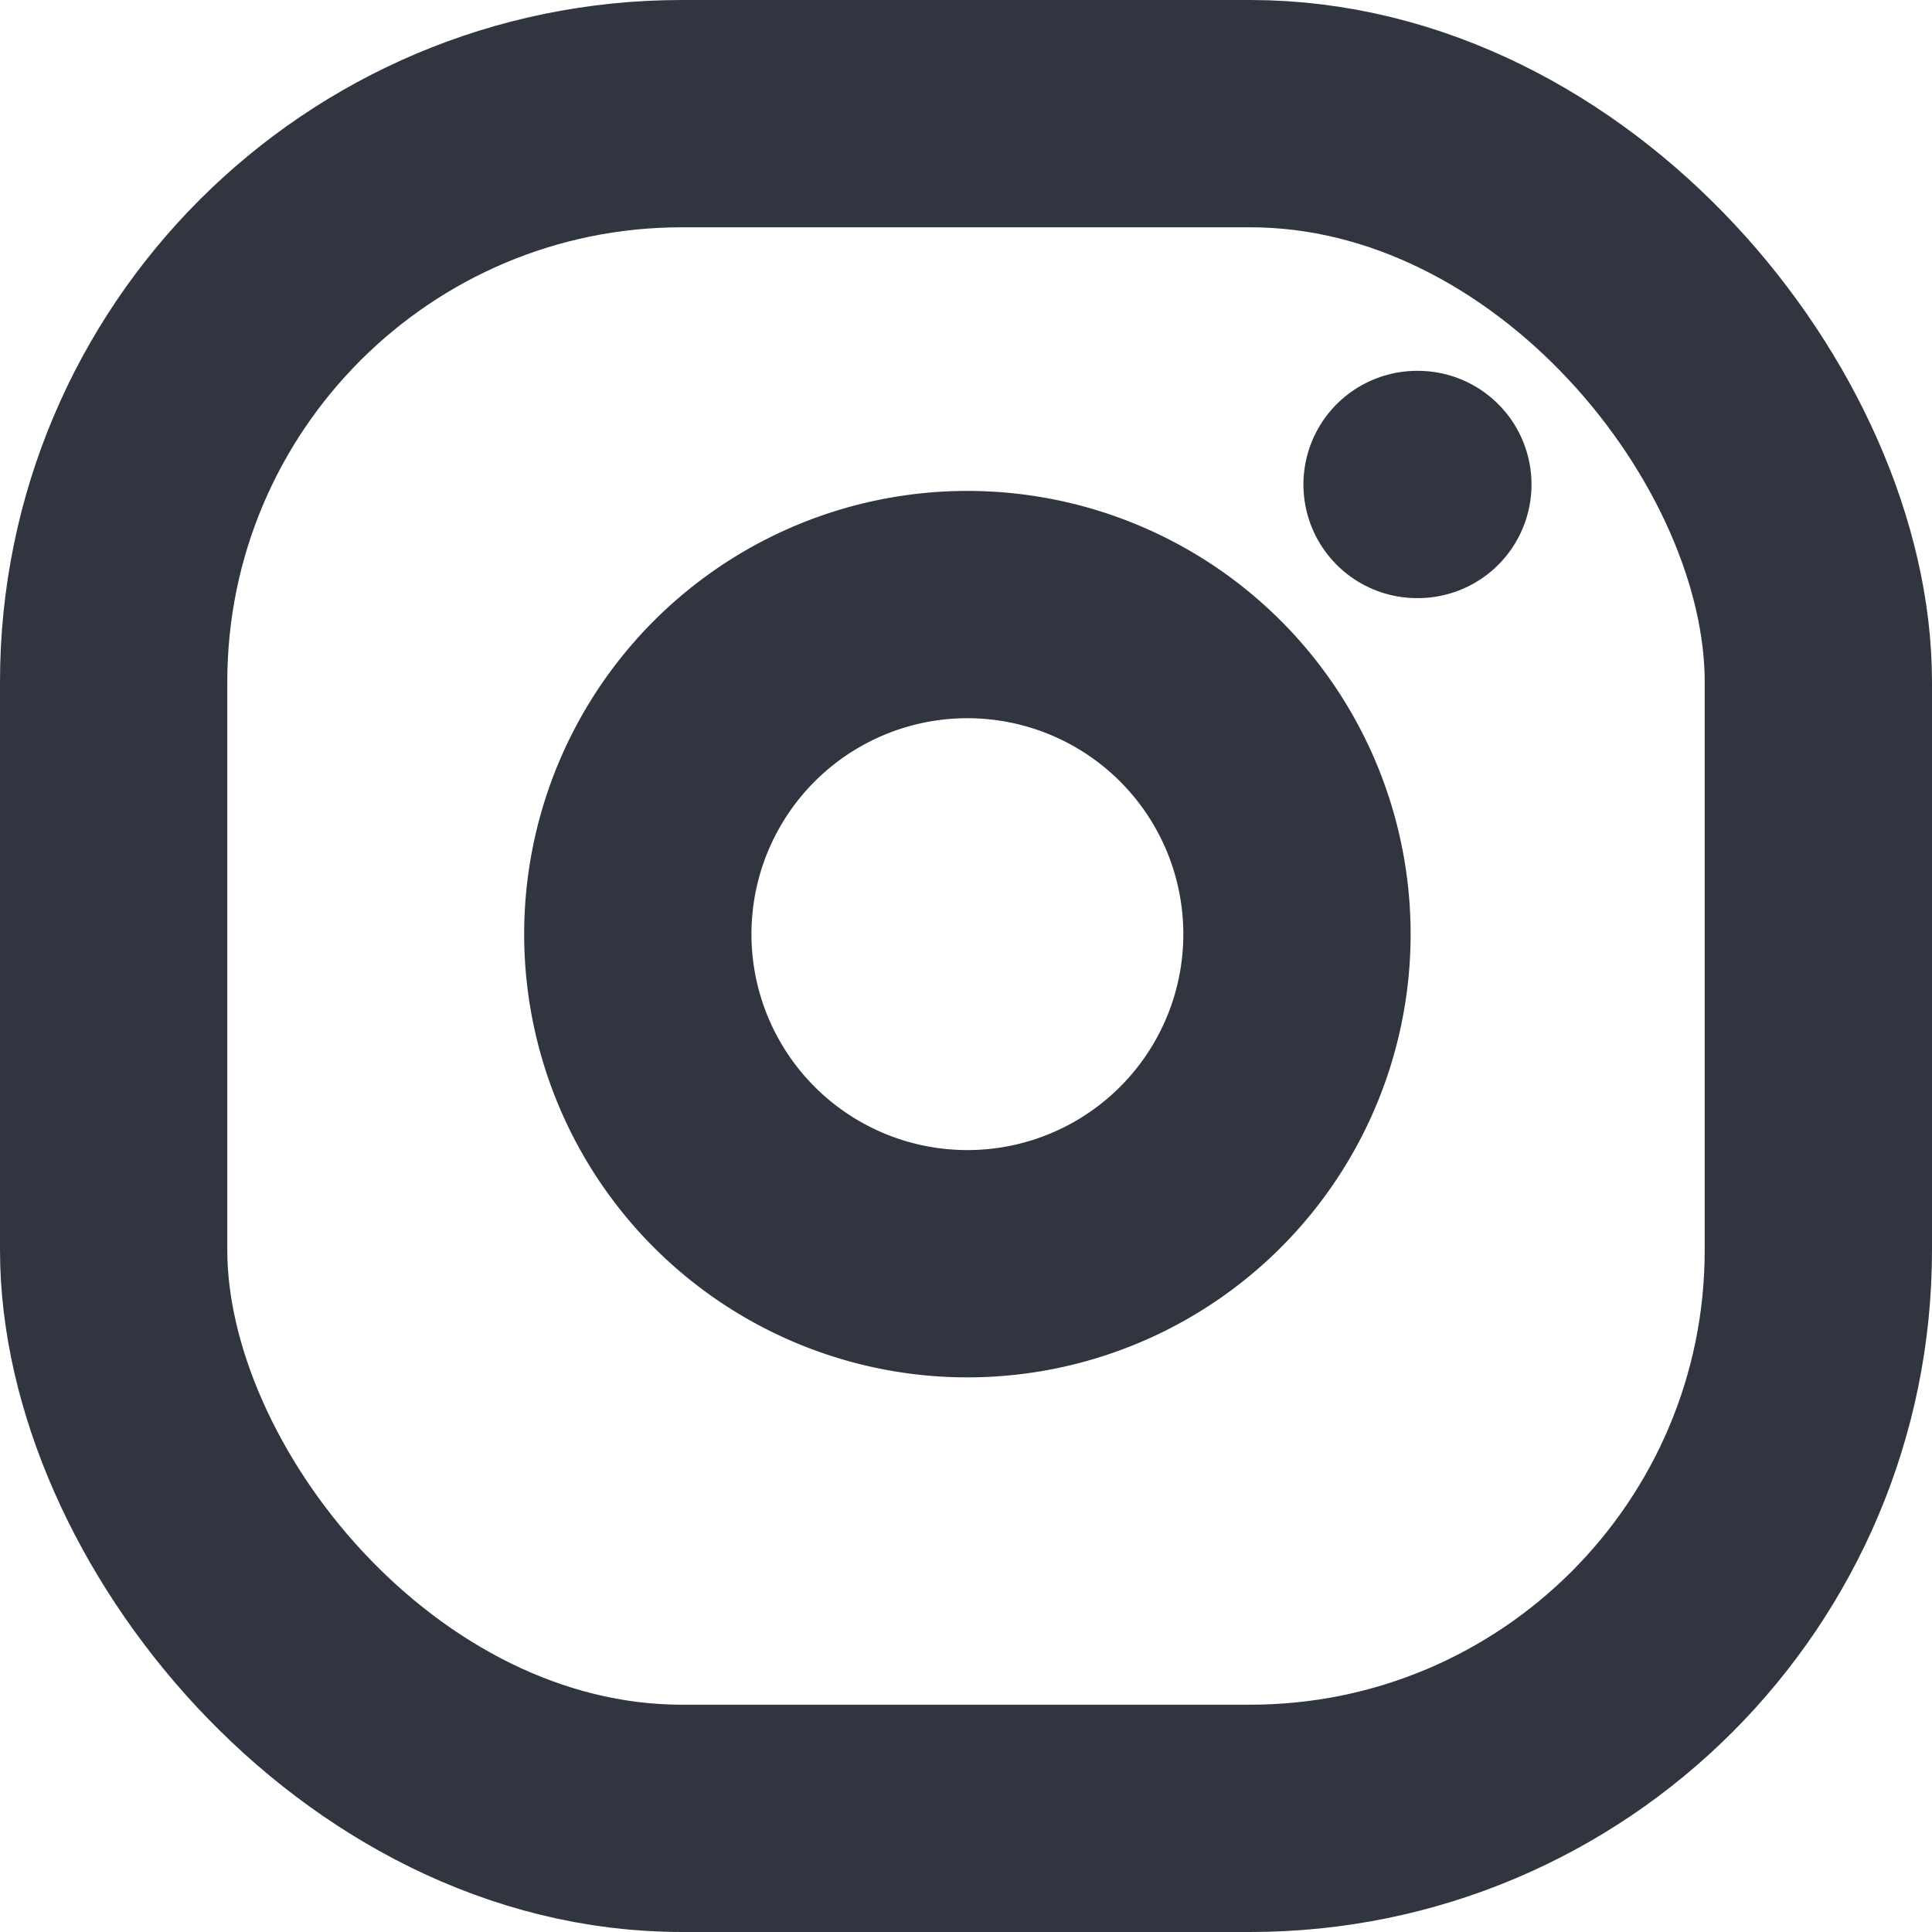
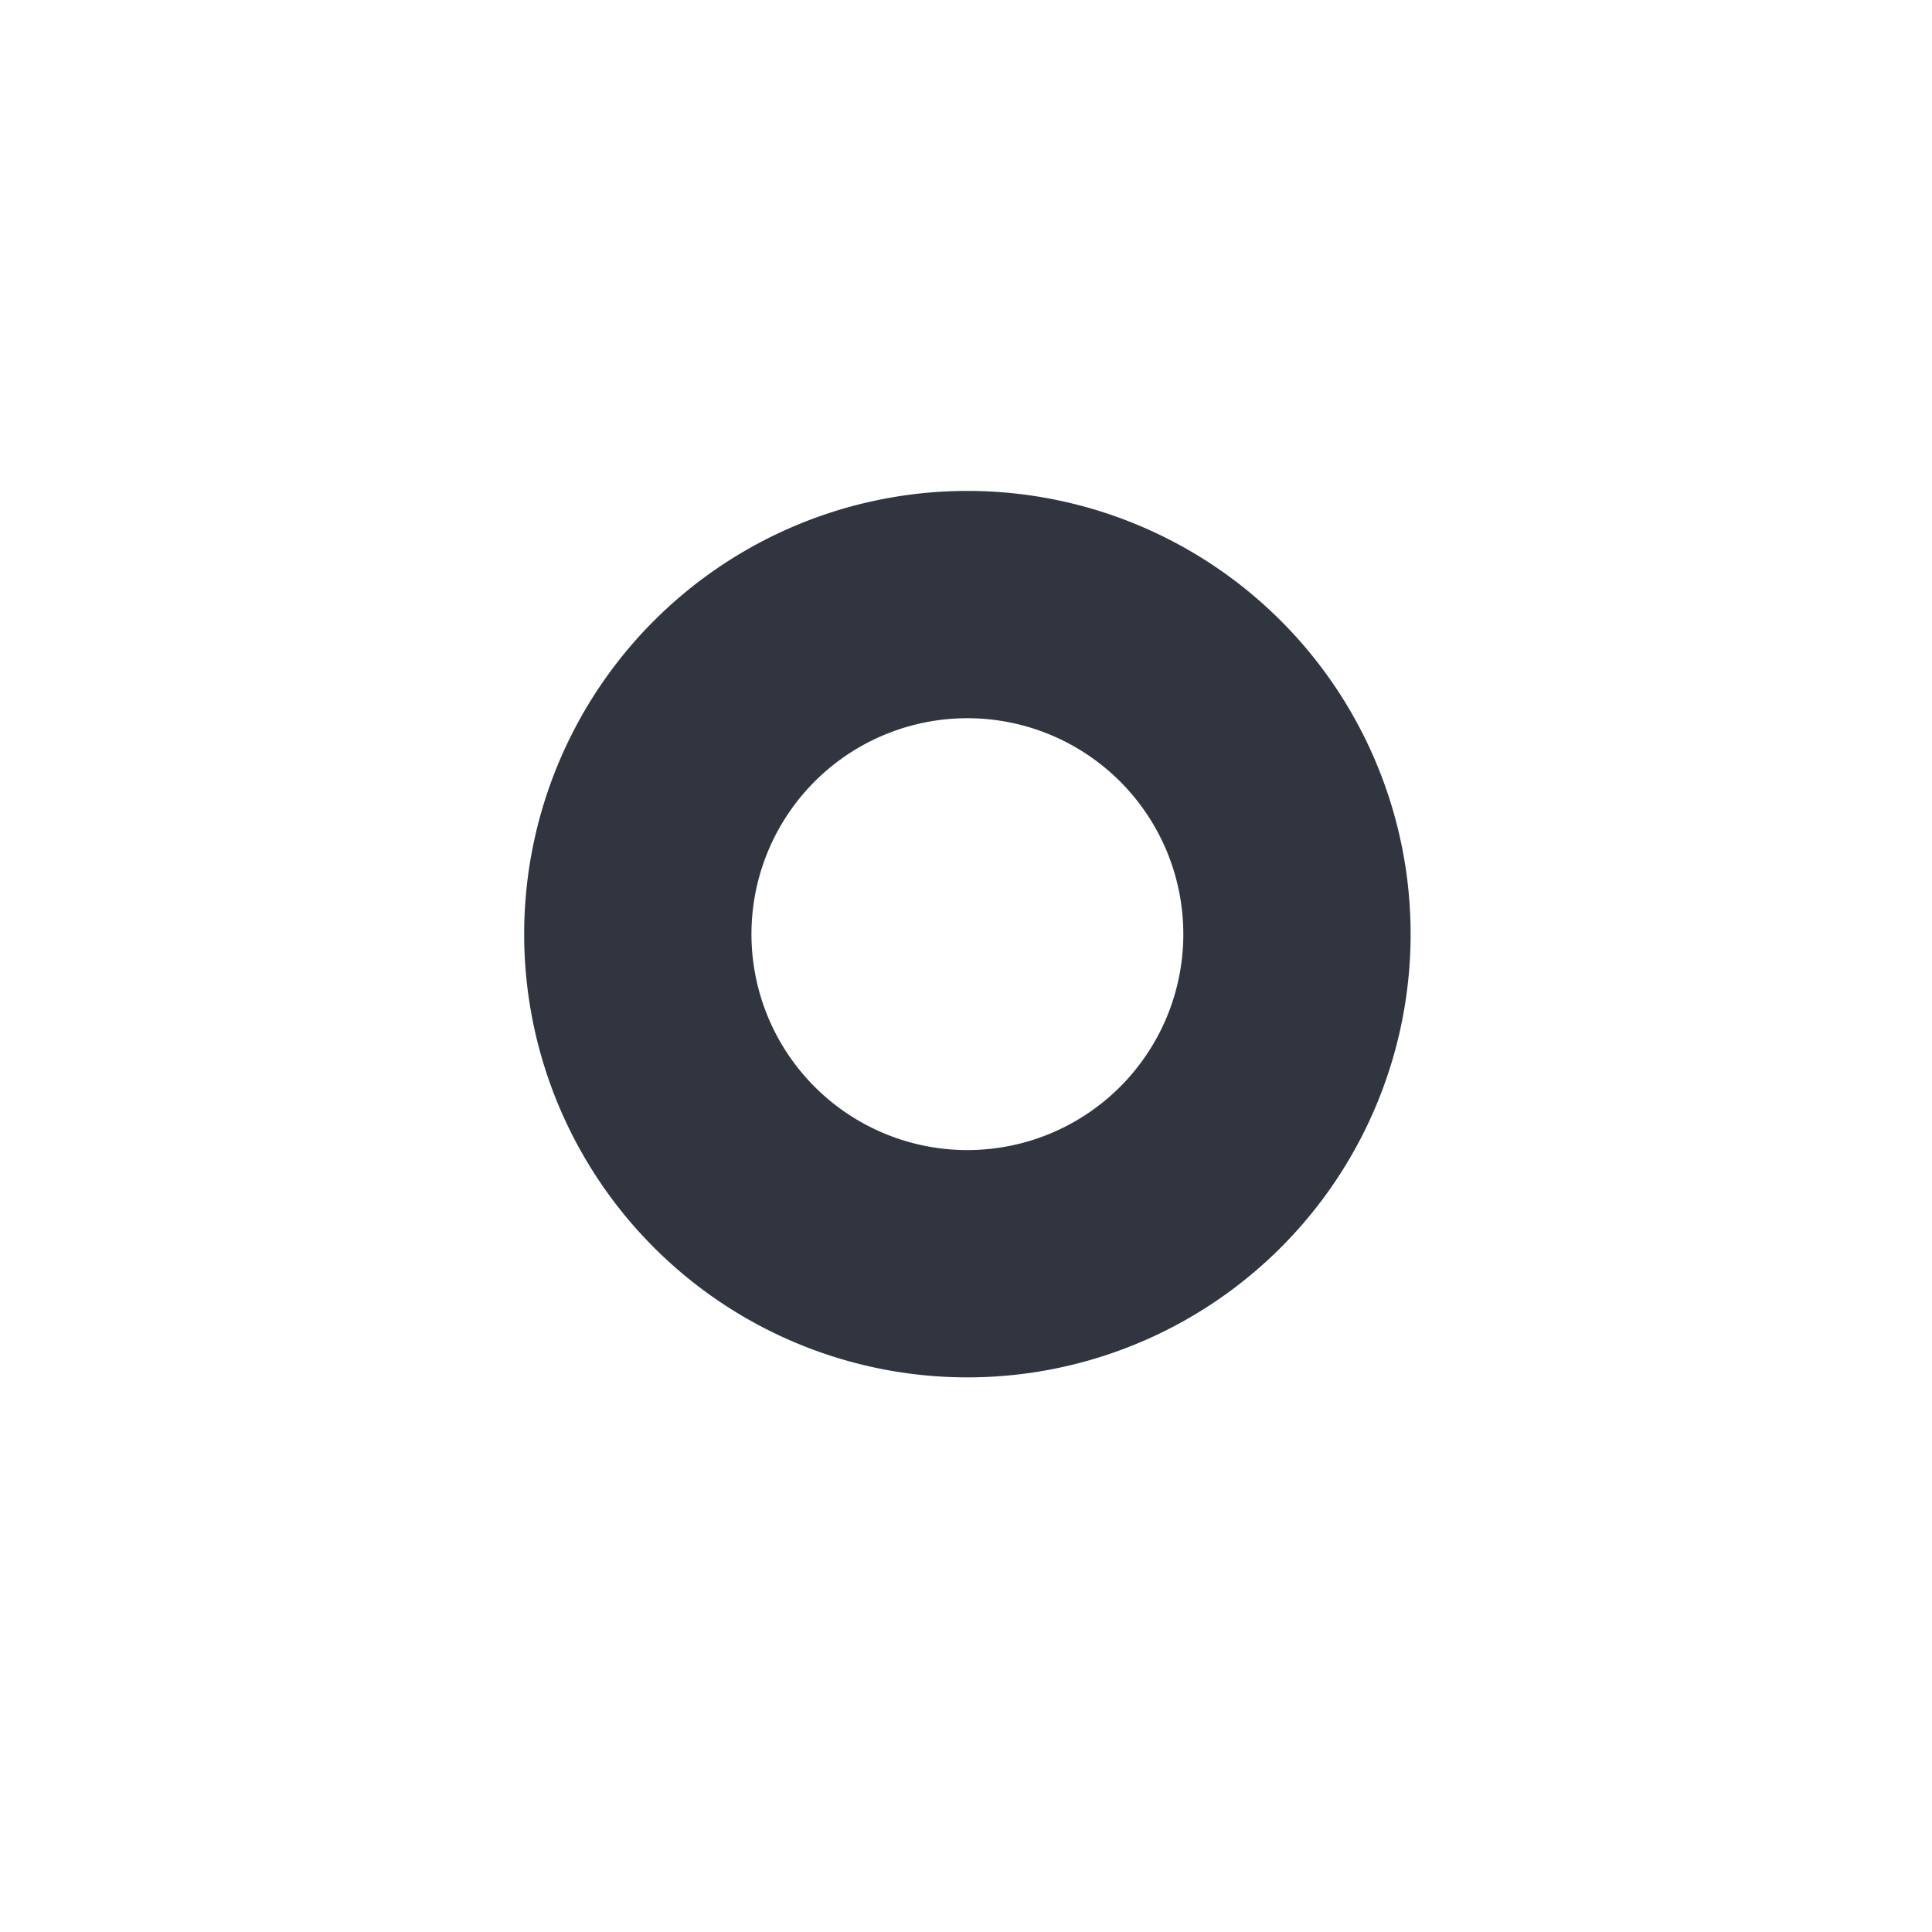
<svg xmlns="http://www.w3.org/2000/svg" width="17" height="17" viewBox="0 0 17 17">
  <g id="instagram" transform="translate(1.229 1)">
-     <rect id="Rectangle_90" data-name="Rectangle 90" width="15" height="15" rx="5" transform="translate(-0.229)" fill="none" stroke="#303540" stroke-linecap="round" stroke-linejoin="round" stroke-width="2" />
-     <path id="Path_58" data-name="Path 58" d="M13.813,10.432a2.9,2.9,0,1,1-2.444-2.444A2.9,2.9,0,0,1,13.813,10.432Z" transform="translate(-3.661 -3.637)" fill="none" stroke="#303540" stroke-linecap="round" stroke-linejoin="round" stroke-width="2" />
-     <line id="Line_54" data-name="Line 54" x2="0.007" transform="translate(11.24 3.263)" fill="none" stroke="#303540" stroke-linecap="round" stroke-linejoin="round" stroke-width="2" />
+     <path id="Path_58" data-name="Path 58" d="M13.813,10.432a2.9,2.9,0,1,1-2.444-2.444A2.9,2.9,0,0,1,13.813,10.432" transform="translate(-3.661 -3.637)" fill="none" stroke="#303540" stroke-linecap="round" stroke-linejoin="round" stroke-width="2" />
  </g>
</svg>